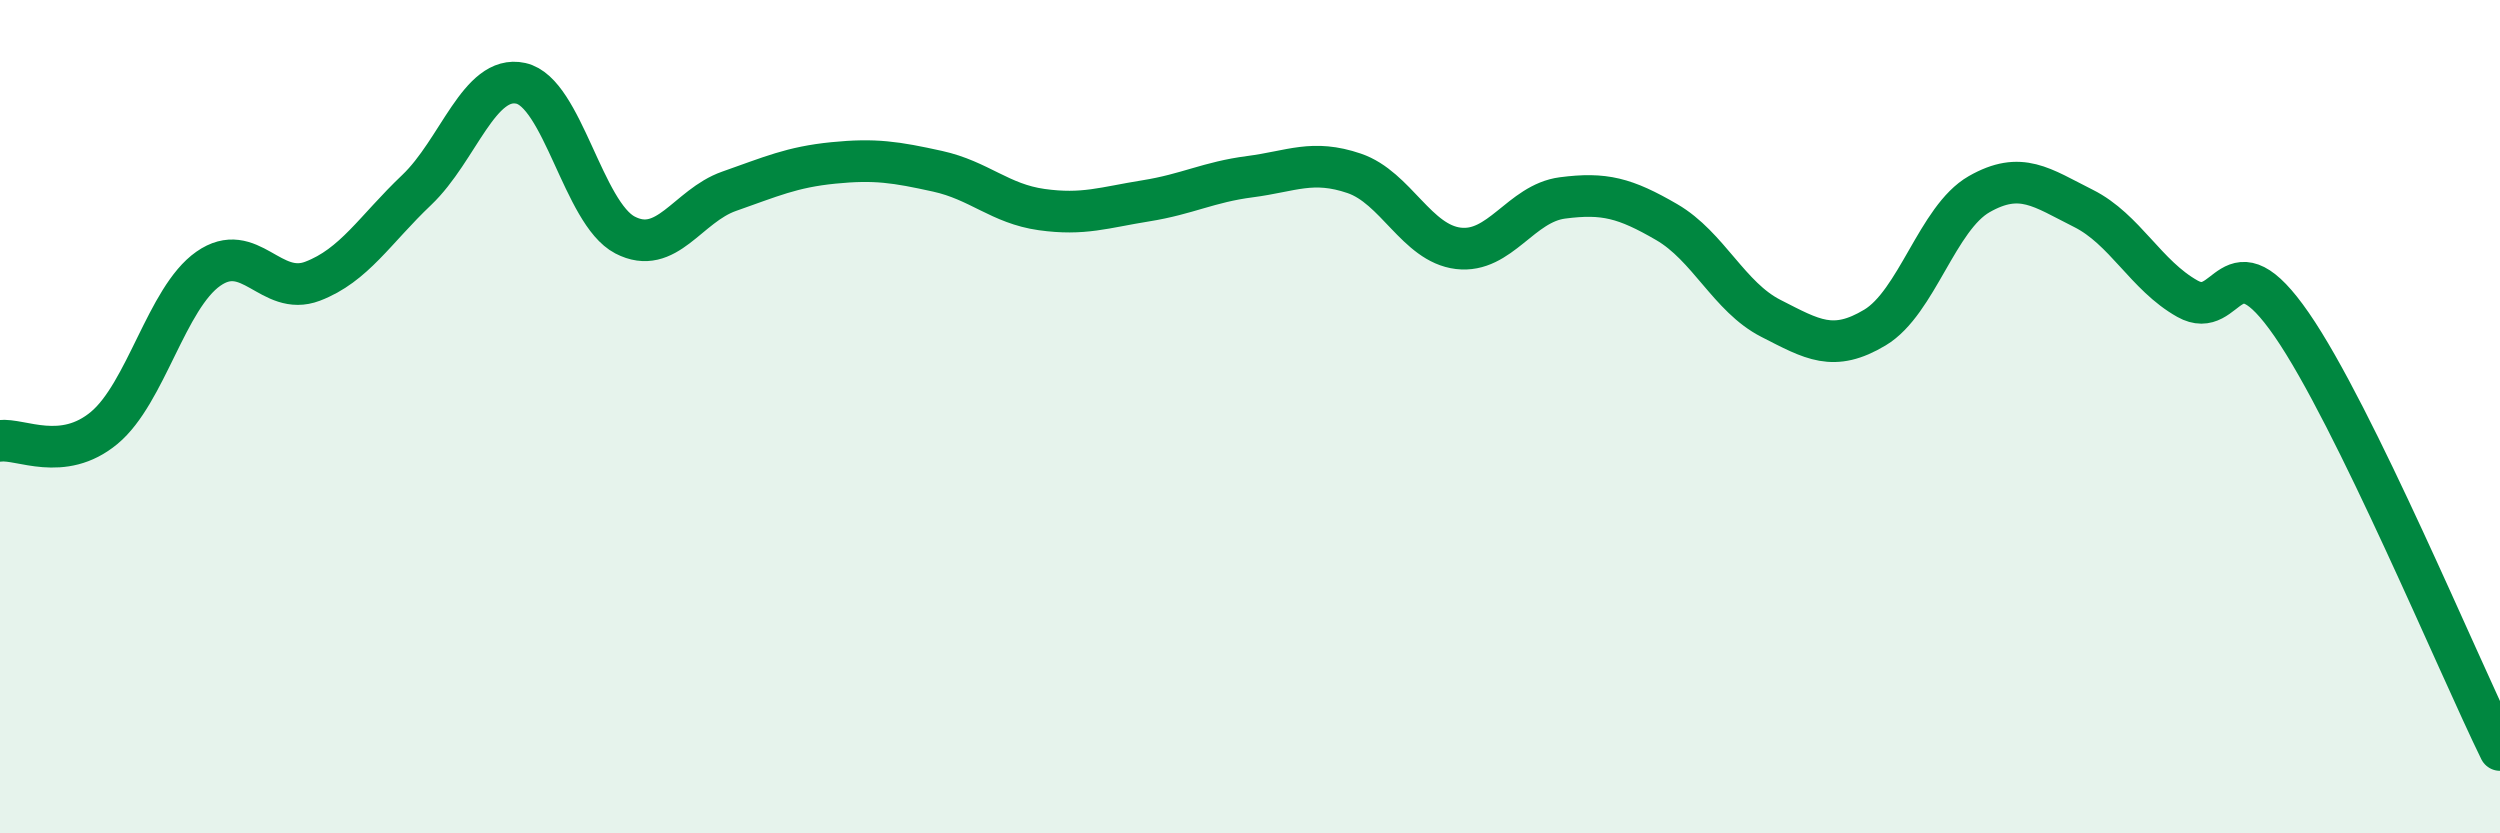
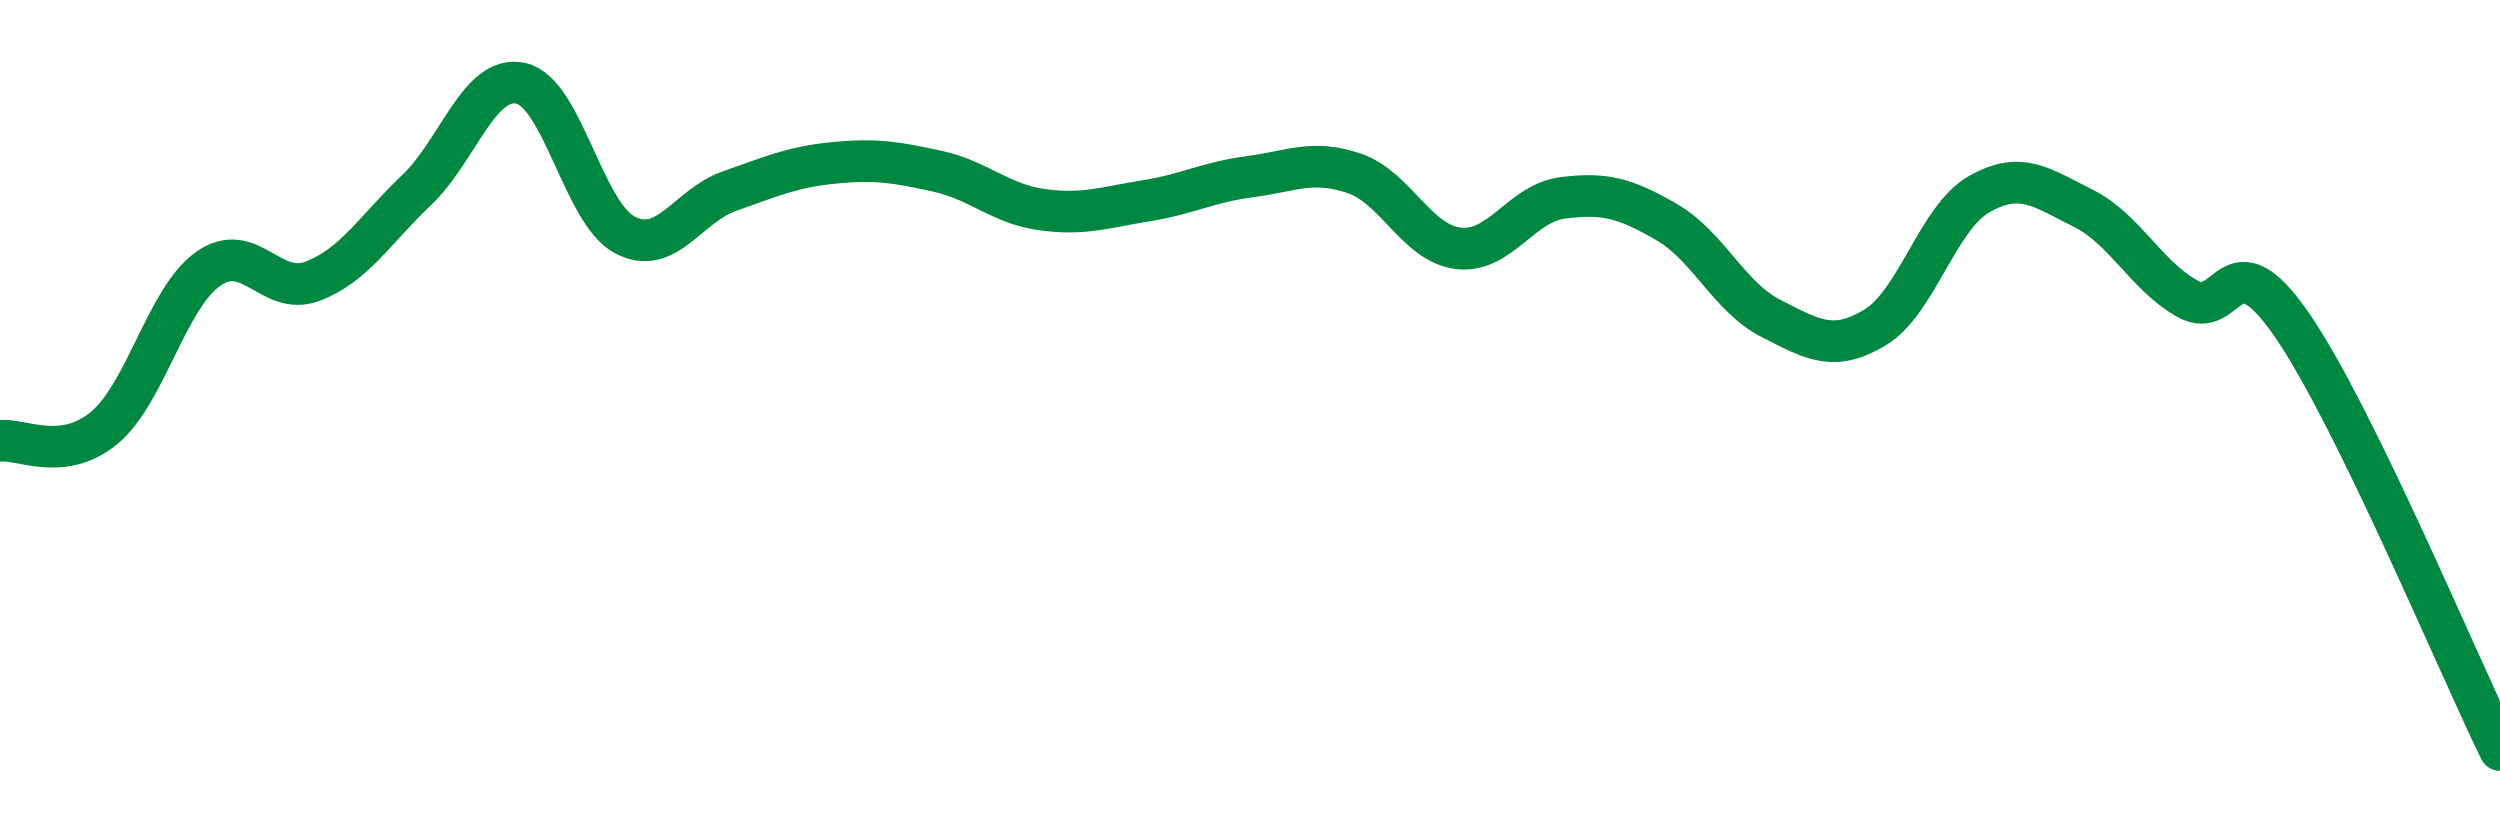
<svg xmlns="http://www.w3.org/2000/svg" width="60" height="20" viewBox="0 0 60 20">
-   <path d="M 0,10.58 C 0.5,10.52 1.5,11.1 2.5,10.27 C 3.5,9.44 4,7.15 5,6.45 C 6,5.75 6.5,7.13 7.5,6.75 C 8.5,6.37 9,5.51 10,4.56 C 11,3.61 11.5,1.78 12.5,2 C 13.5,2.22 14,5.12 15,5.64 C 16,6.16 16.5,4.94 17.5,4.59 C 18.5,4.24 19,4.01 20,3.91 C 21,3.81 21.5,3.89 22.5,4.11 C 23.5,4.33 24,4.89 25,5.03 C 26,5.17 26.5,4.98 27.5,4.82 C 28.5,4.66 29,4.37 30,4.24 C 31,4.11 31.5,3.82 32.5,4.16 C 33.5,4.5 34,5.84 35,5.96 C 36,6.08 36.5,4.88 37.5,4.75 C 38.5,4.62 39,4.75 40,5.33 C 41,5.91 41.5,7.13 42.5,7.64 C 43.5,8.15 44,8.46 45,7.86 C 46,7.26 46.5,5.23 47.5,4.66 C 48.5,4.09 49,4.5 50,5 C 51,5.5 51.5,6.61 52.5,7.17 C 53.5,7.73 53.5,5.62 55,7.79 C 56.5,9.96 59,15.96 60,18L60 20L0 20Z" fill="#008740" opacity="0.1" stroke-linecap="round" stroke-linejoin="round" />
  <path d="M 0,10.58 C 0.5,10.52 1.5,11.1 2.5,10.27 C 3.5,9.44 4,7.15 5,6.45 C 6,5.75 6.5,7.13 7.5,6.75 C 8.5,6.37 9,5.51 10,4.56 C 11,3.61 11.5,1.78 12.5,2 C 13.5,2.22 14,5.12 15,5.64 C 16,6.16 16.5,4.94 17.5,4.59 C 18.5,4.24 19,4.01 20,3.91 C 21,3.81 21.5,3.89 22.5,4.11 C 23.5,4.33 24,4.89 25,5.03 C 26,5.17 26.5,4.98 27.5,4.82 C 28.5,4.66 29,4.37 30,4.24 C 31,4.11 31.5,3.82 32.5,4.16 C 33.5,4.5 34,5.84 35,5.96 C 36,6.08 36.5,4.88 37.5,4.75 C 38.5,4.62 39,4.75 40,5.33 C 41,5.91 41.5,7.13 42.5,7.64 C 43.5,8.15 44,8.46 45,7.86 C 46,7.26 46.5,5.23 47.5,4.66 C 48.5,4.09 49,4.5 50,5 C 51,5.5 51.5,6.61 52.5,7.17 C 53.5,7.73 53.5,5.62 55,7.79 C 56.5,9.96 59,15.96 60,18" stroke="#008740" stroke-width="1" fill="none" stroke-linecap="round" stroke-linejoin="round" />
</svg>